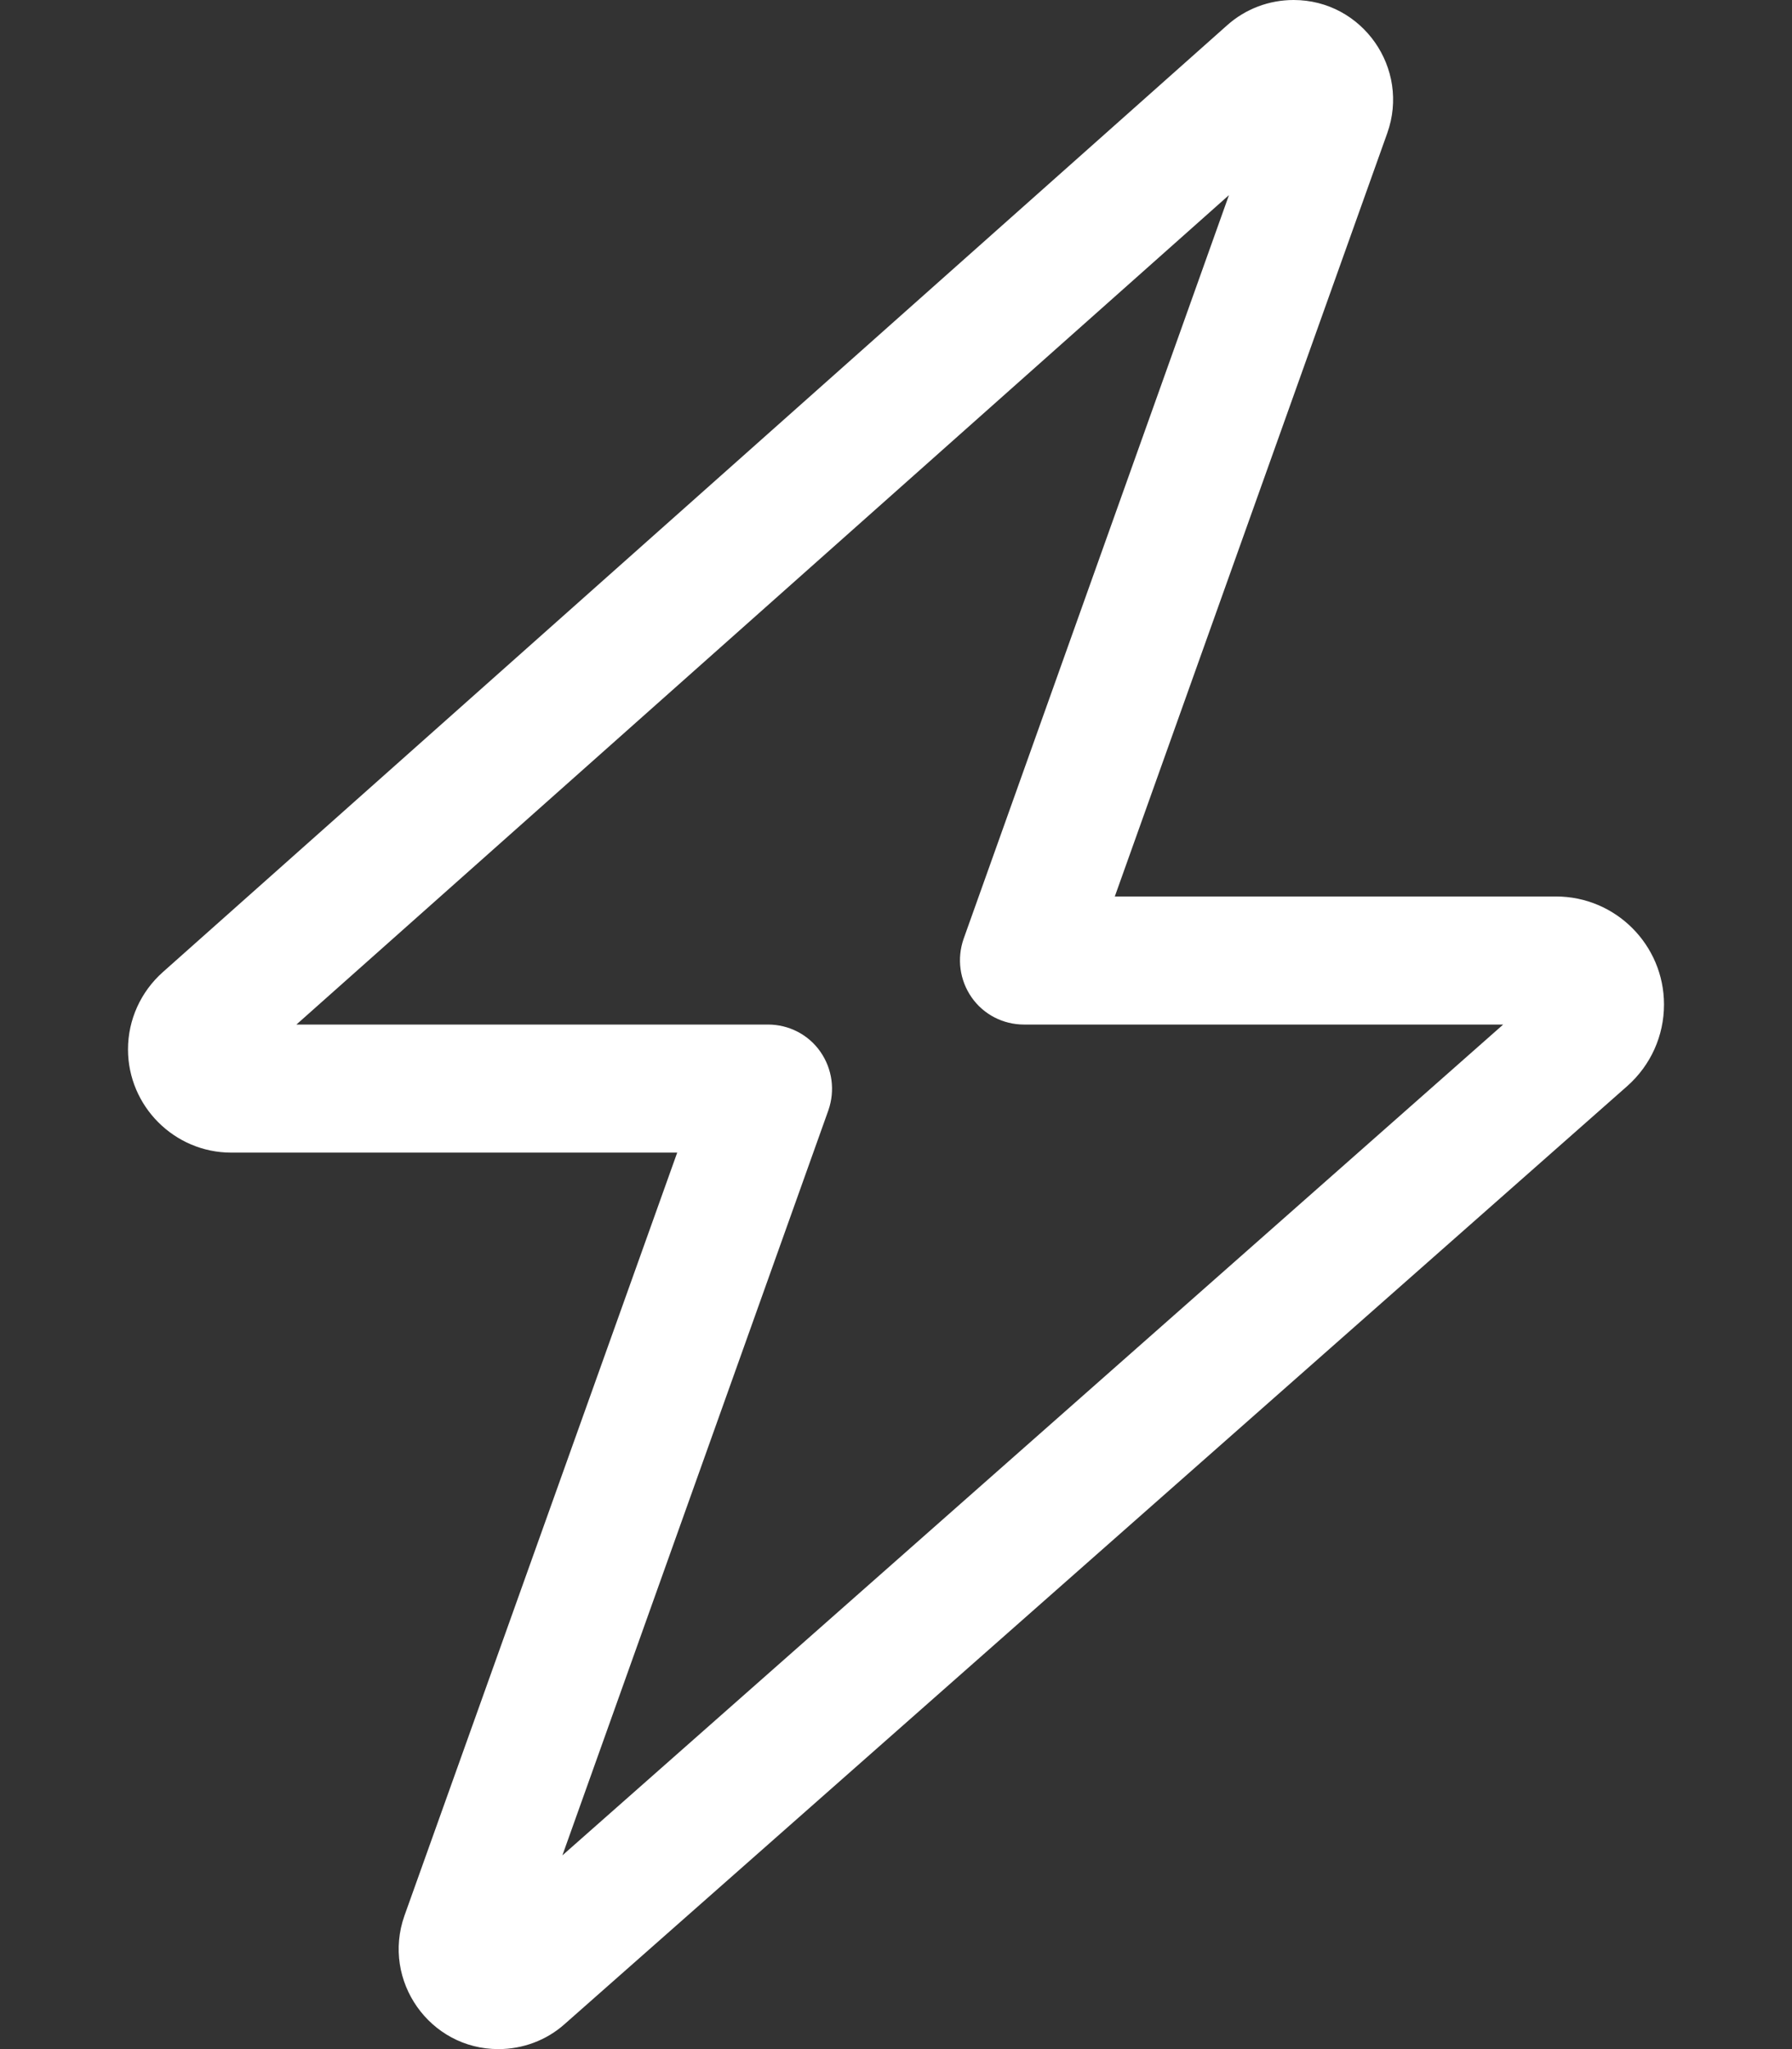
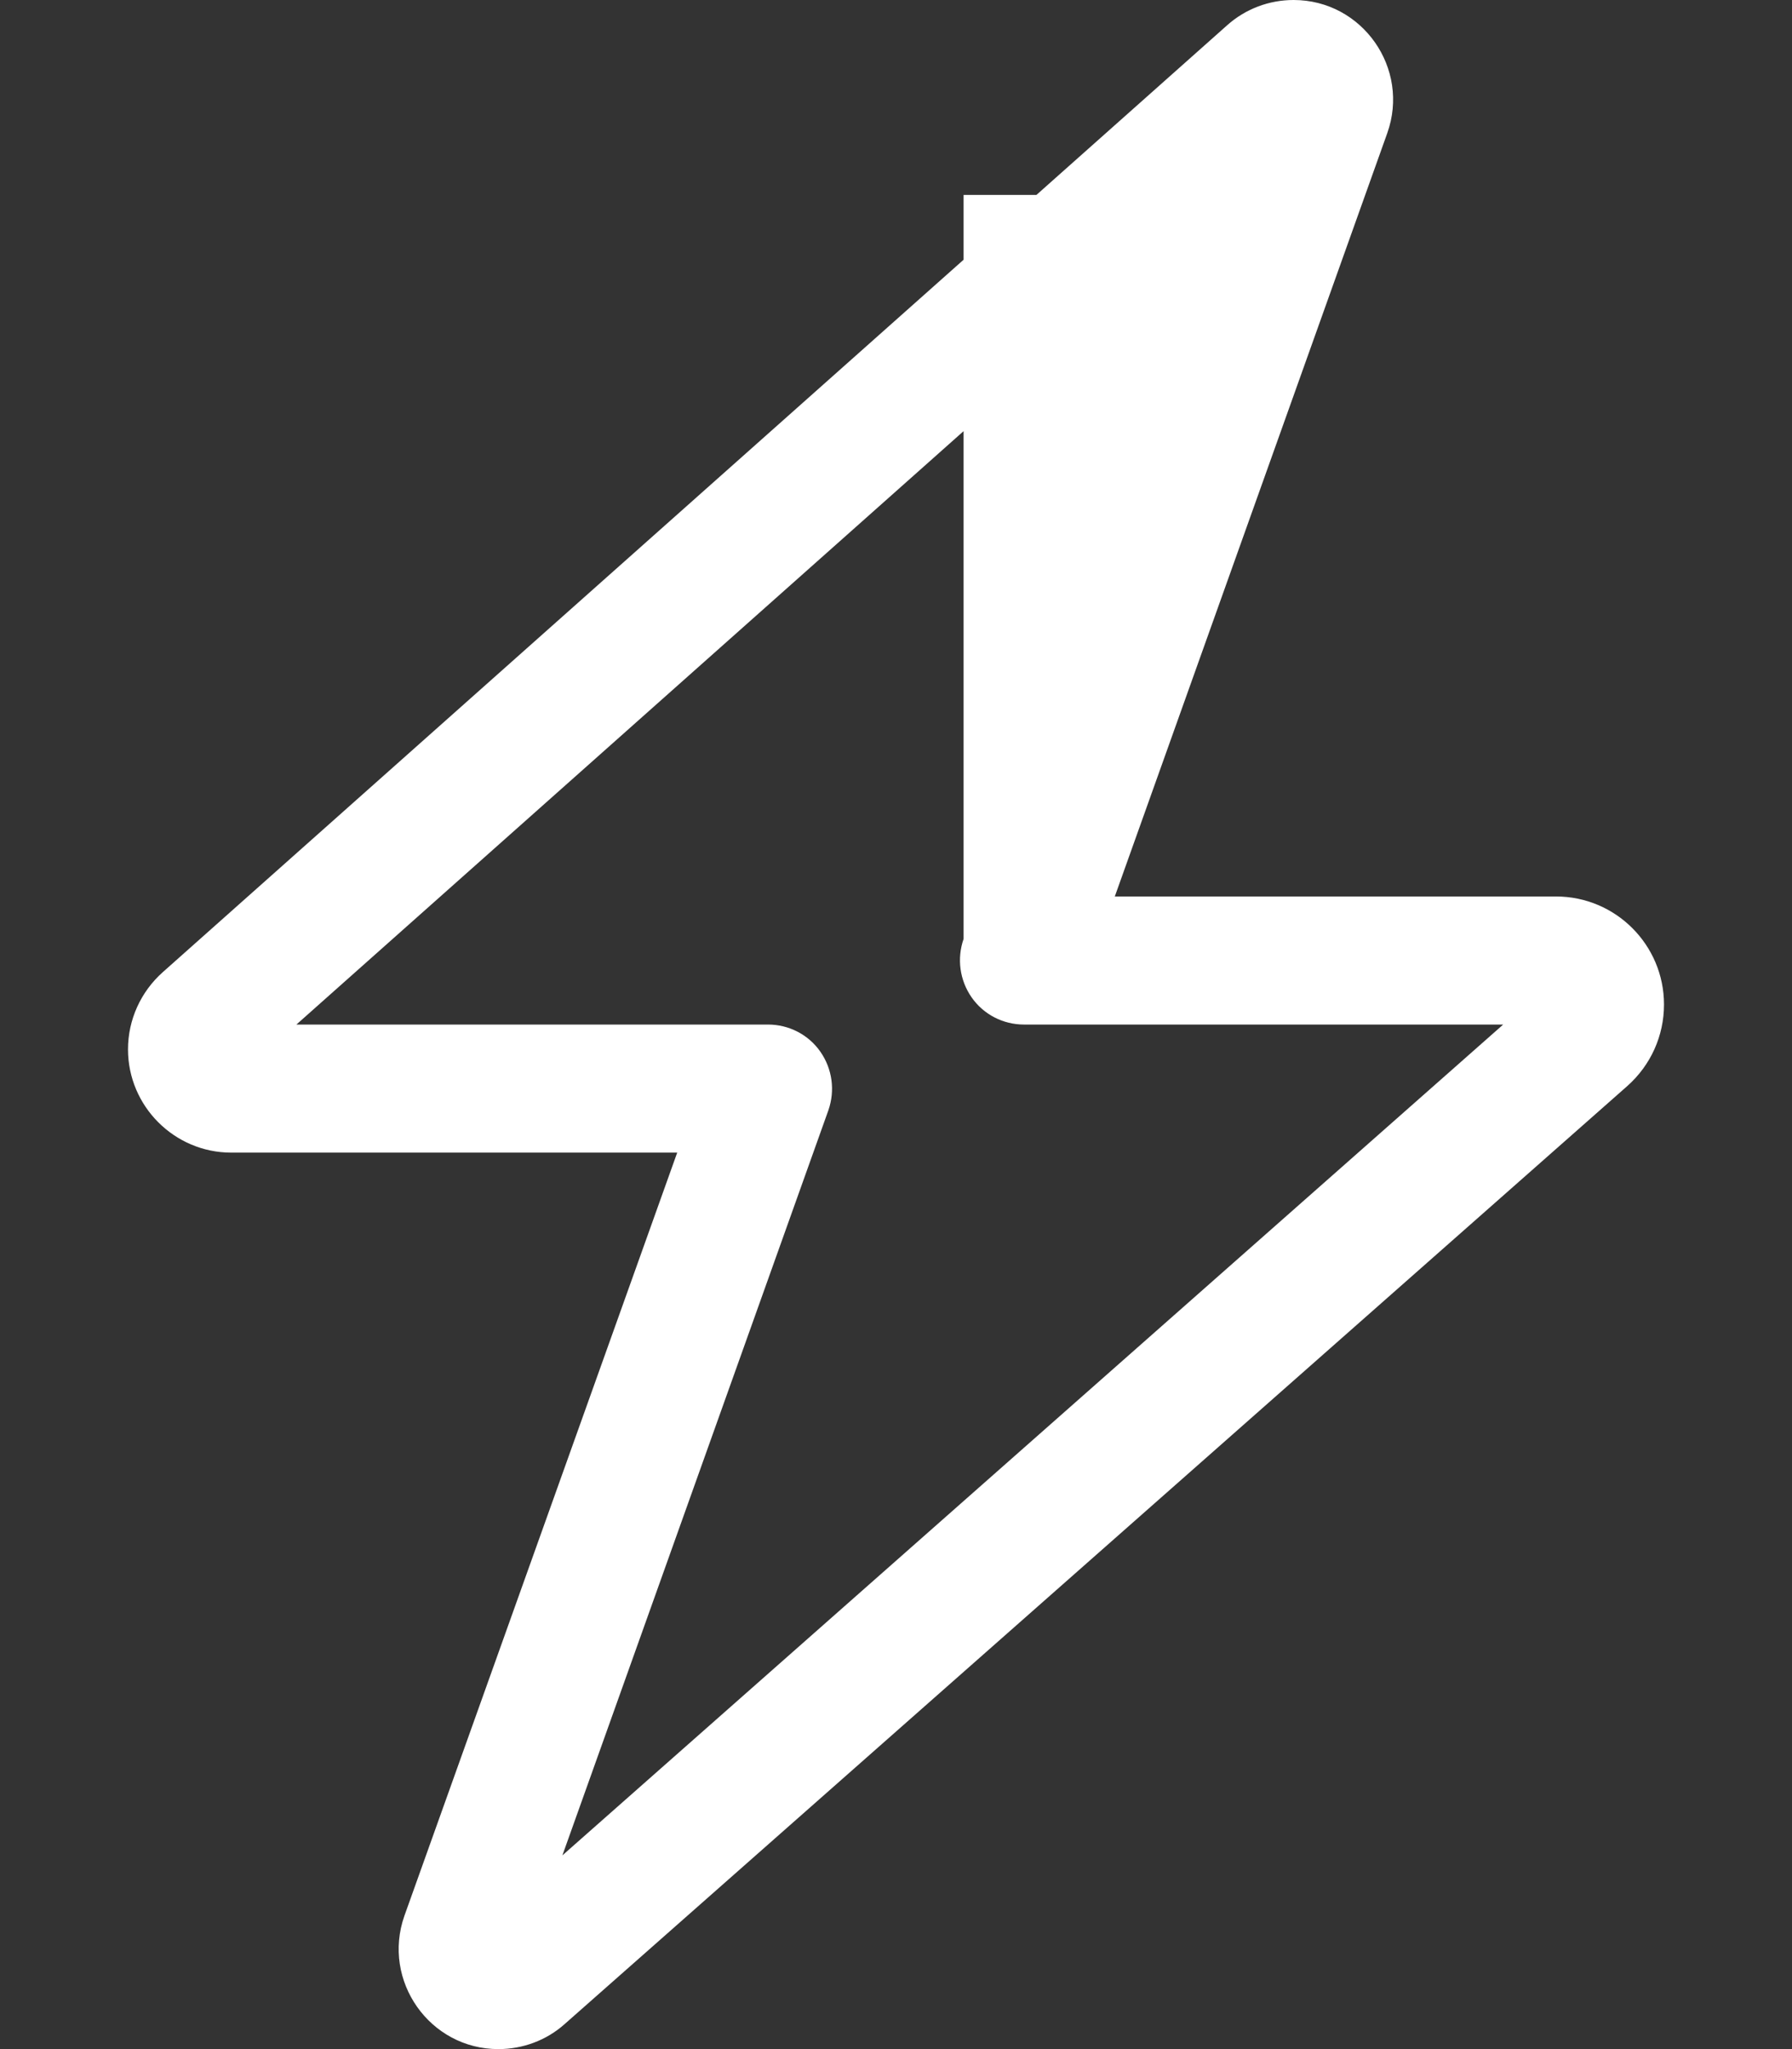
<svg xmlns="http://www.w3.org/2000/svg" width="42" height="48" viewBox="0 0 42 48" fill="none">
  <rect x="0" y="0" width="42" height="48" fill="#333333" stroke="none" />
-   <path d="M28.762 0.591C29.194 0.206 29.747 0 30.319 0C31.931 0 33.056 1.603 32.513 3.122L26.128 21H36.469C37.866 21 39 22.134 39 23.531C39 24.262 38.691 24.947 38.147 25.434L13.228 47.419C12.806 47.794 12.253 48 11.681 48C10.069 48 8.944 46.397 9.478 44.878L15.872 27H5.419C4.088 27 3 25.913 3 24.581C3 23.887 3.3 23.231 3.816 22.772L28.762 0.591ZM28.809 4.566L6.947 24H18C18.488 24 18.947 24.234 19.228 24.637C19.509 25.041 19.575 25.547 19.416 26.006L13.181 43.462L35.231 24H24C23.512 24 23.053 23.766 22.772 23.363C22.491 22.959 22.425 22.453 22.584 21.994L28.809 4.556V4.566Z" fill="white" />
+   <path d="M28.762 0.591C29.194 0.206 29.747 0 30.319 0C31.931 0 33.056 1.603 32.513 3.122L26.128 21H36.469C37.866 21 39 22.134 39 23.531C39 24.262 38.691 24.947 38.147 25.434L13.228 47.419C12.806 47.794 12.253 48 11.681 48C10.069 48 8.944 46.397 9.478 44.878L15.872 27H5.419C4.088 27 3 25.913 3 24.581C3 23.887 3.3 23.231 3.816 22.772L28.762 0.591ZM28.809 4.566L6.947 24H18C18.488 24 18.947 24.234 19.228 24.637C19.509 25.041 19.575 25.547 19.416 26.006L13.181 43.462L35.231 24H24C23.512 24 23.053 23.766 22.772 23.363C22.491 22.959 22.425 22.453 22.584 21.994V4.566Z" fill="white" />
</svg>